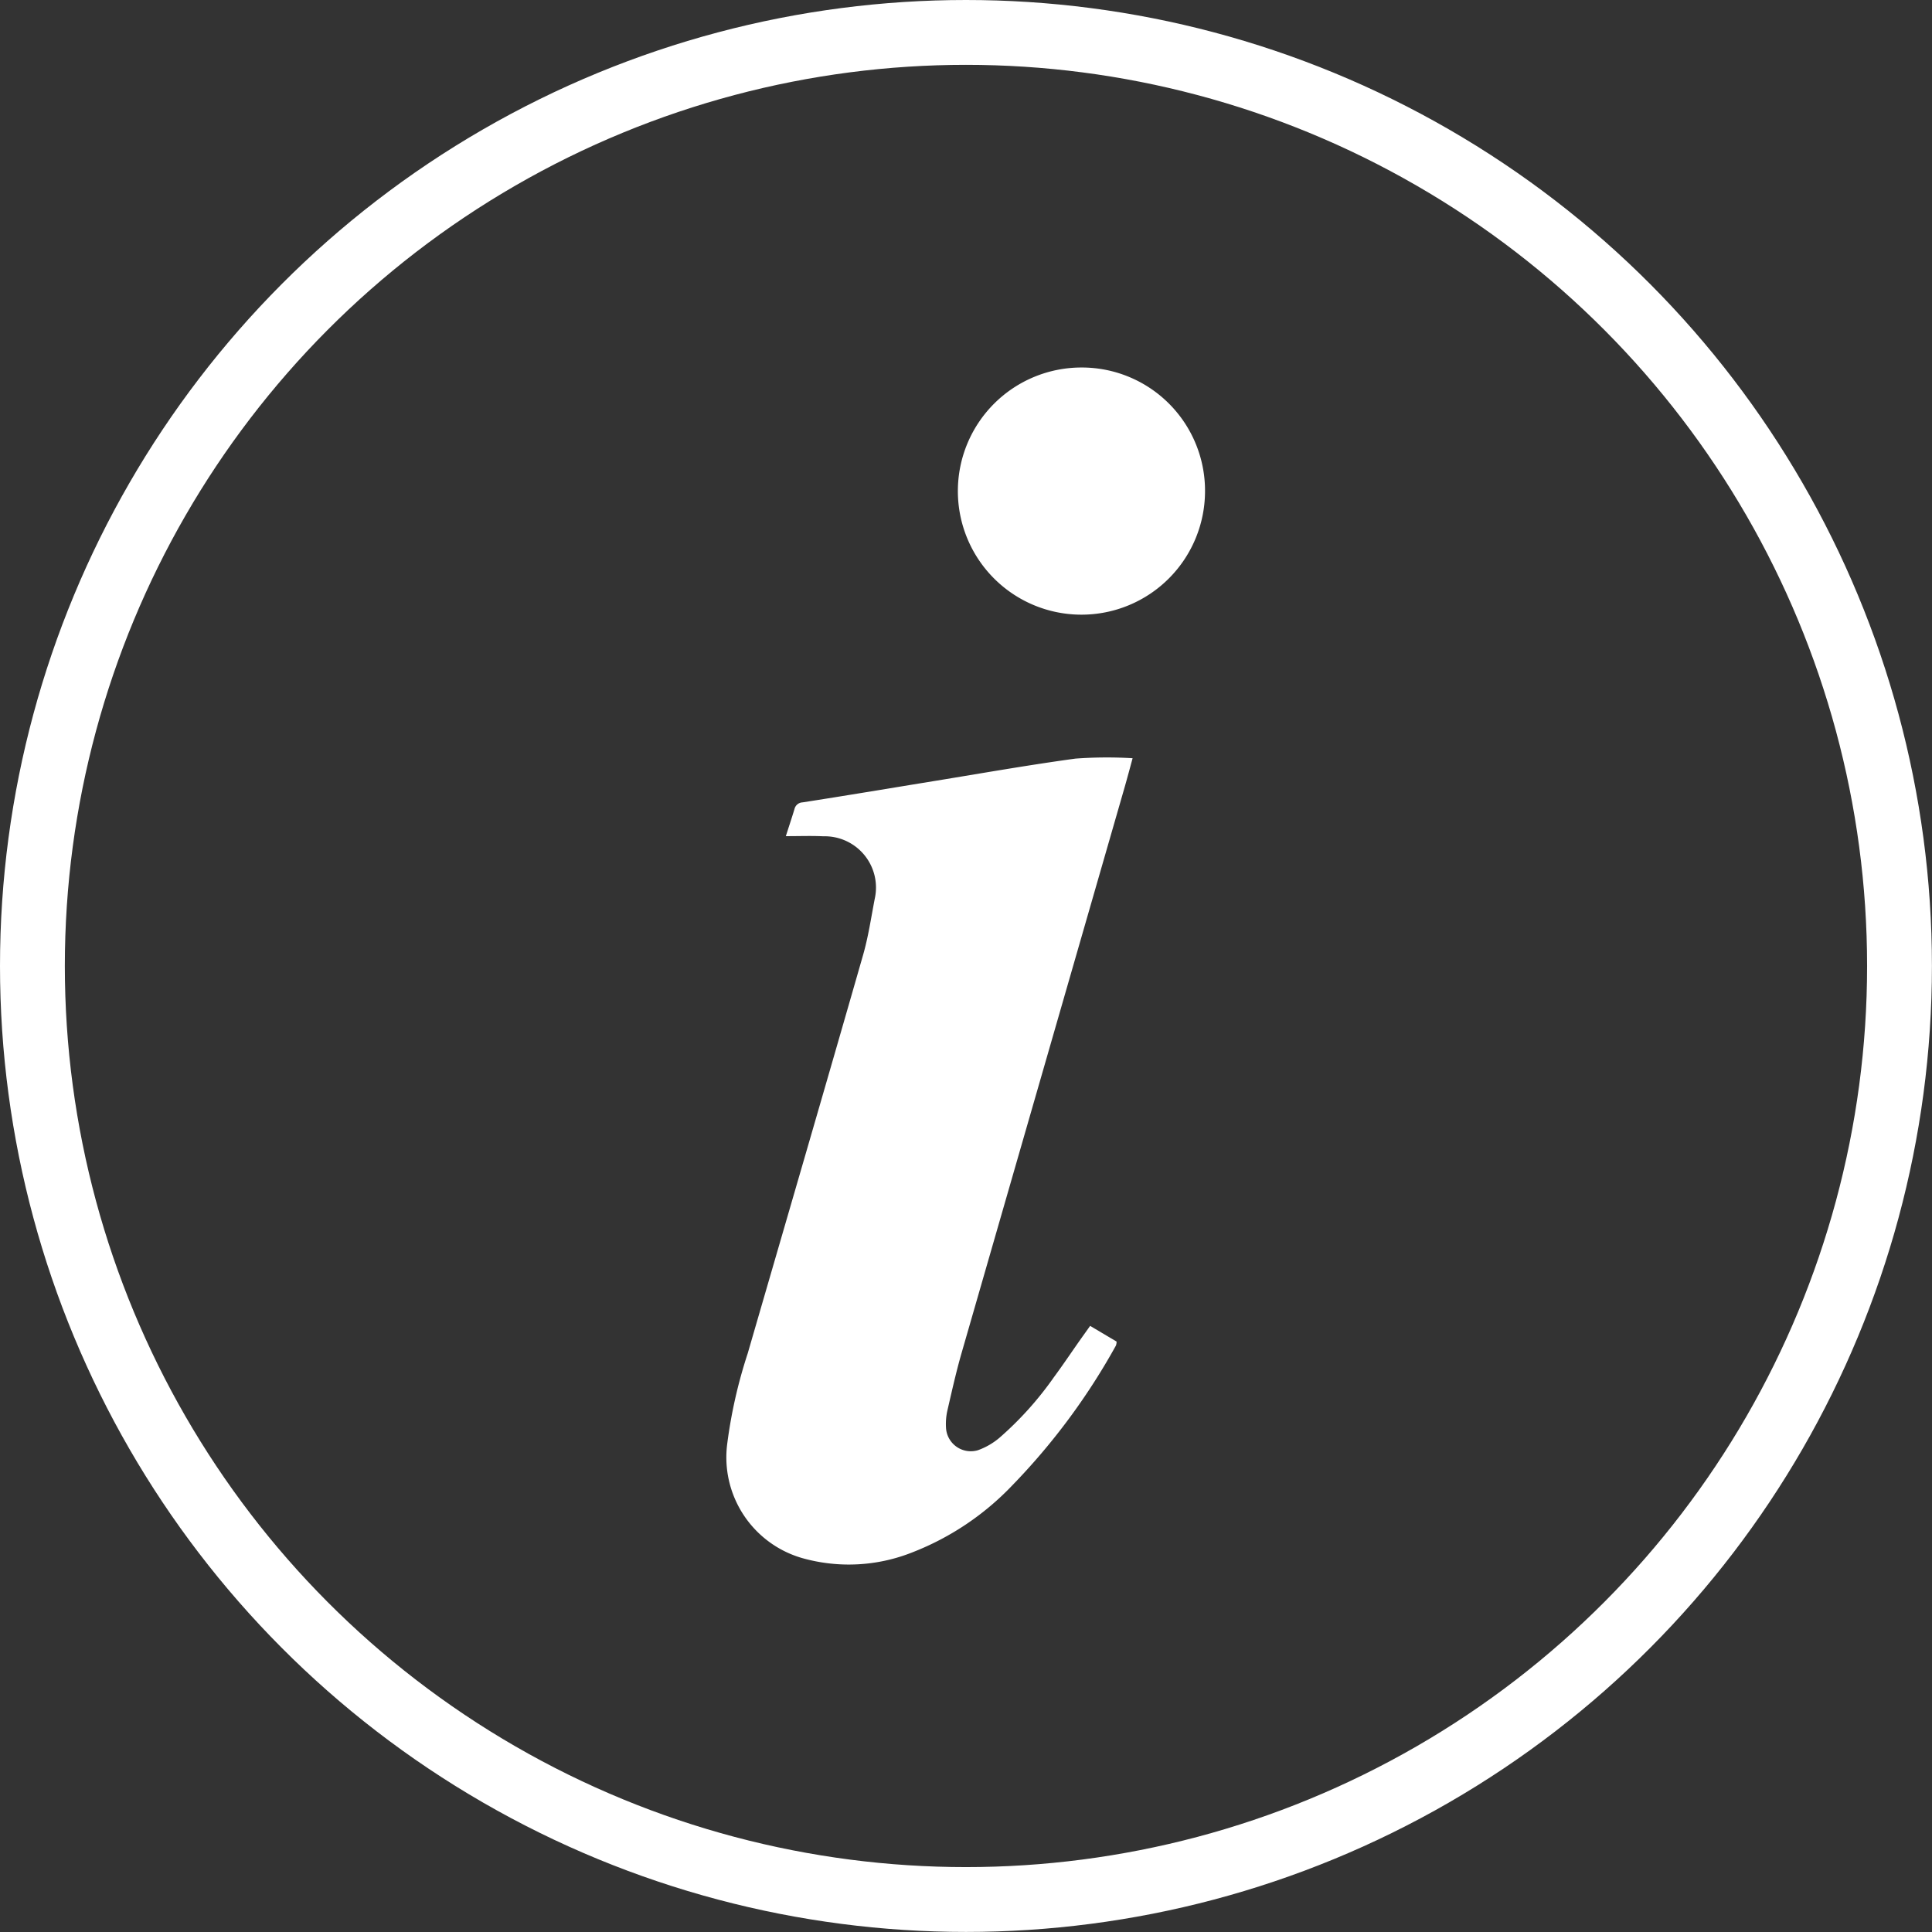
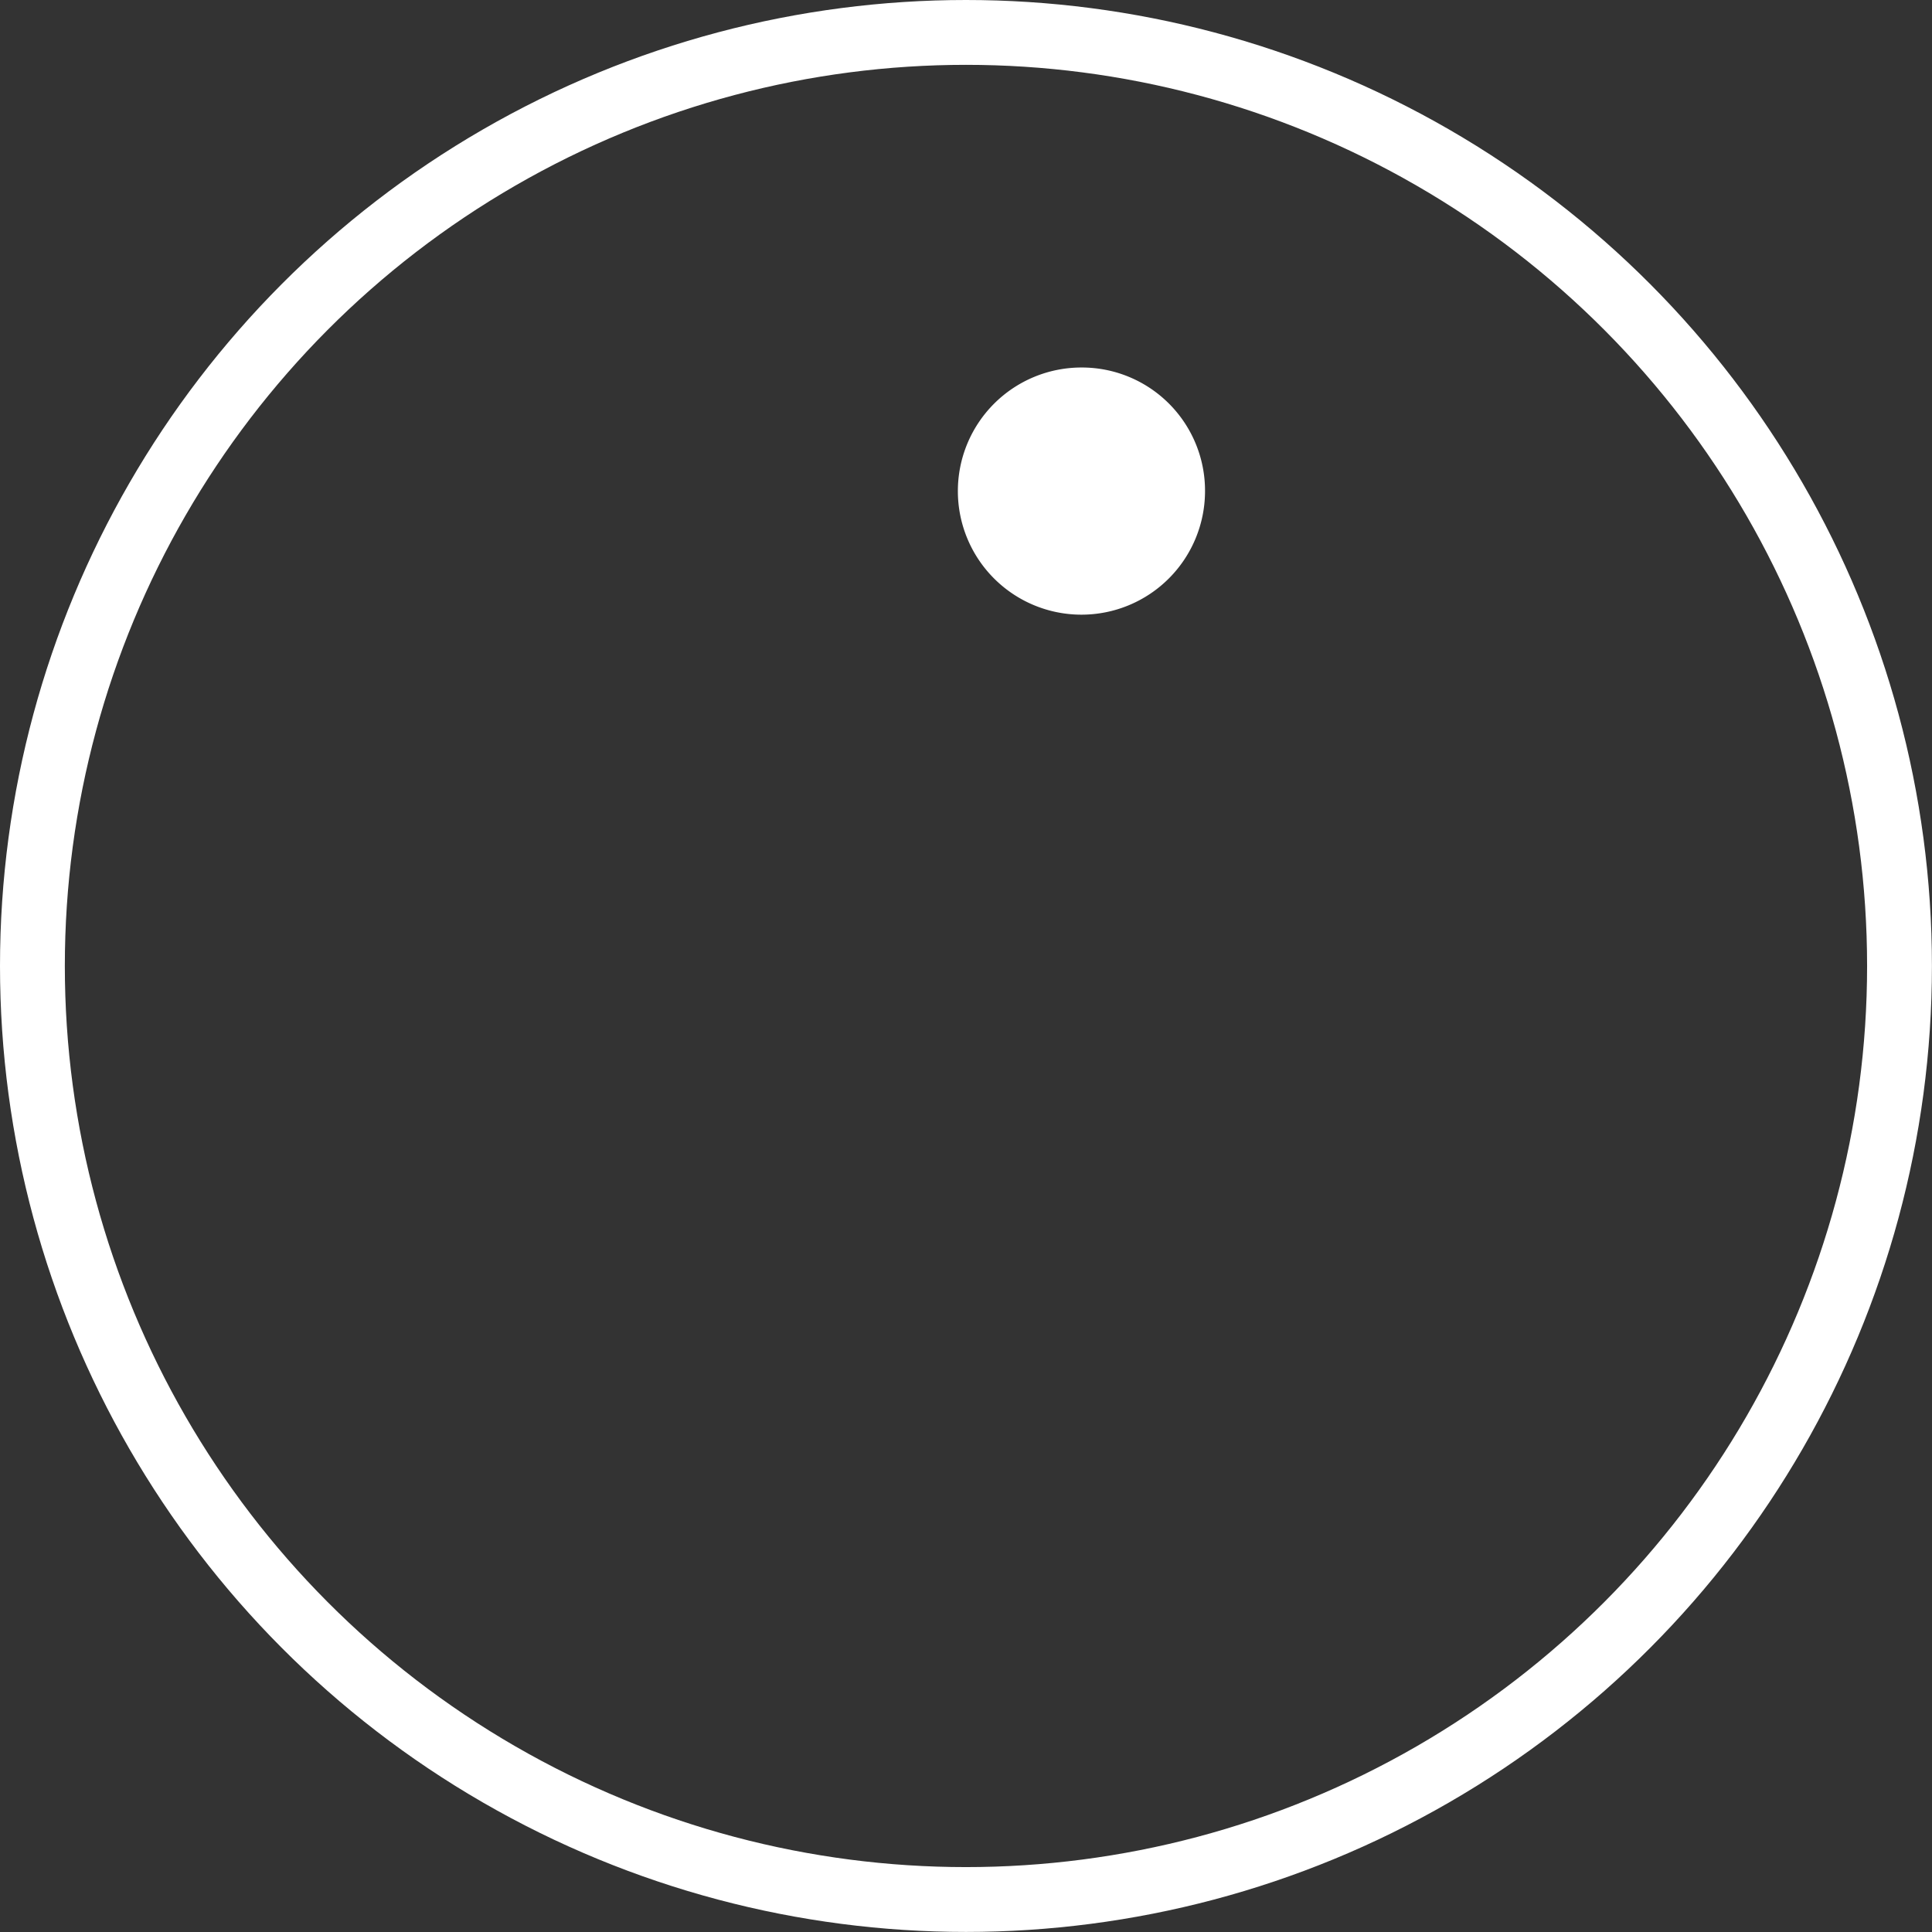
<svg xmlns="http://www.w3.org/2000/svg" width="29.797" height="29.797" viewBox="0 0 29.797 29.797">
  <rect x="0" y="0" width="29.797" height="29.797" fill="#333333" stroke="none" />
  <g id="Raggruppa_2098" data-name="Raggruppa 2098" transform="translate(-3470.948 -5210.356)">
    <g id="Raggruppa_2097" data-name="Raggruppa 2097">
      <g id="Raggruppa_2096" data-name="Raggruppa 2096">
        <g id="Raggruppa_2095" data-name="Raggruppa 2095">
-           <path id="Tracciato_1489" data-name="Tracciato 1489" d="M3483.068,5223.252c.049-.155.094-.287.134-.421a.133.133,0,0,1,.123-.1c.644-.1,1.288-.208,1.932-.313.759-.123,1.516-.258,2.277-.362a6.623,6.623,0,0,1,.882-.006c-.04.148-.079.293-.12.437q-1.26,4.373-2.52,8.744c-.083.29-.149.586-.217.881a.946.946,0,0,0-.021.261.383.383,0,0,0,.494.349,1.078,1.078,0,0,0,.329-.19,5.168,5.168,0,0,0,.84-.934c.156-.211.3-.429.453-.643l.107-.15.408.242a.183.183,0,0,1-.01.061,10.12,10.12,0,0,1-1.6,2.158,4.258,4.258,0,0,1-1.543,1.033,2.646,2.646,0,0,1-1.7.086,1.617,1.617,0,0,1-1.152-1.762,7.554,7.554,0,0,1,.316-1.394c.594-2.047,1.191-4.092,1.778-6.14.082-.284.125-.58.181-.871a.791.791,0,0,0-.794-.964C3483.464,5223.245,3483.277,5223.252,3483.068,5223.252Z" fill="#fff" />
          <path id="Tracciato_1490" data-name="Tracciato 1490" d="M3489.533,5217.934a1.906,1.906,0,1,1-1.908-1.91A1.9,1.9,0,0,1,3489.533,5217.934Z" fill="#fff" />
        </g>
      </g>
    </g>
    <circle id="Ellisse_117" data-name="Ellisse 117" cx="14.398" cy="14.398" r="14.398" transform="translate(3471.448 5210.856)" fill="none" stroke="#fff" stroke-width="1" />
  </g>
</svg>